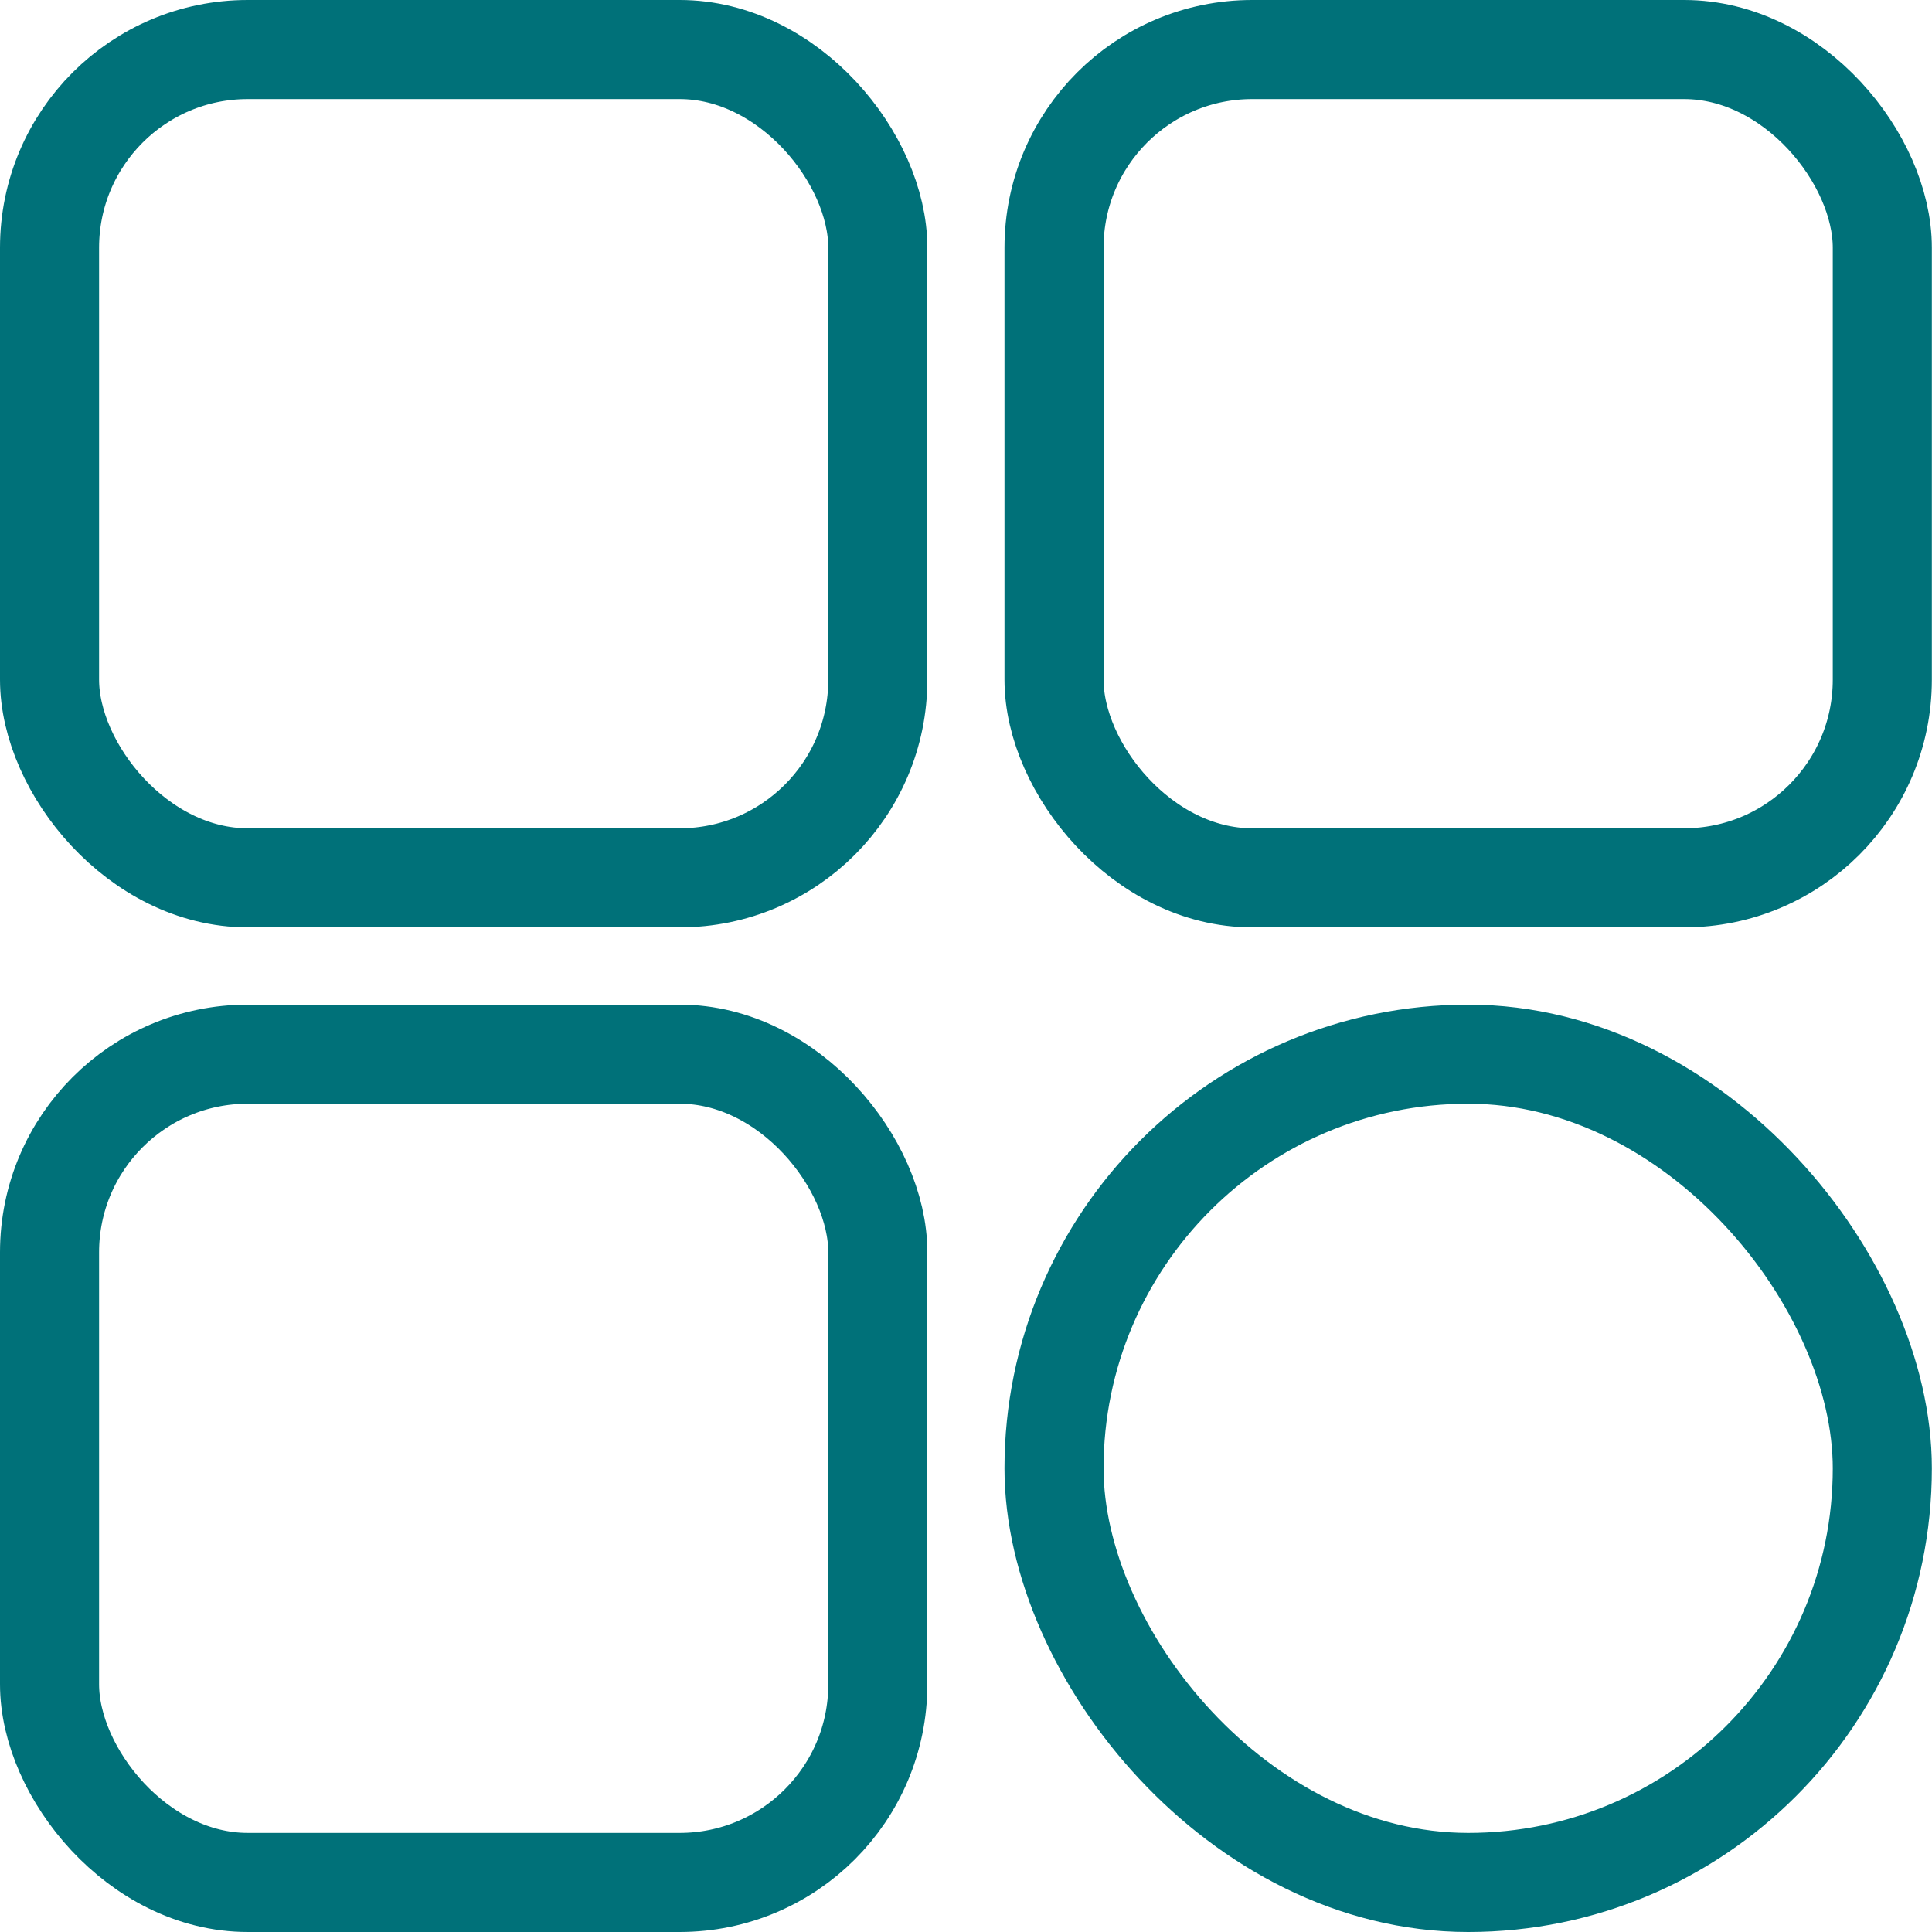
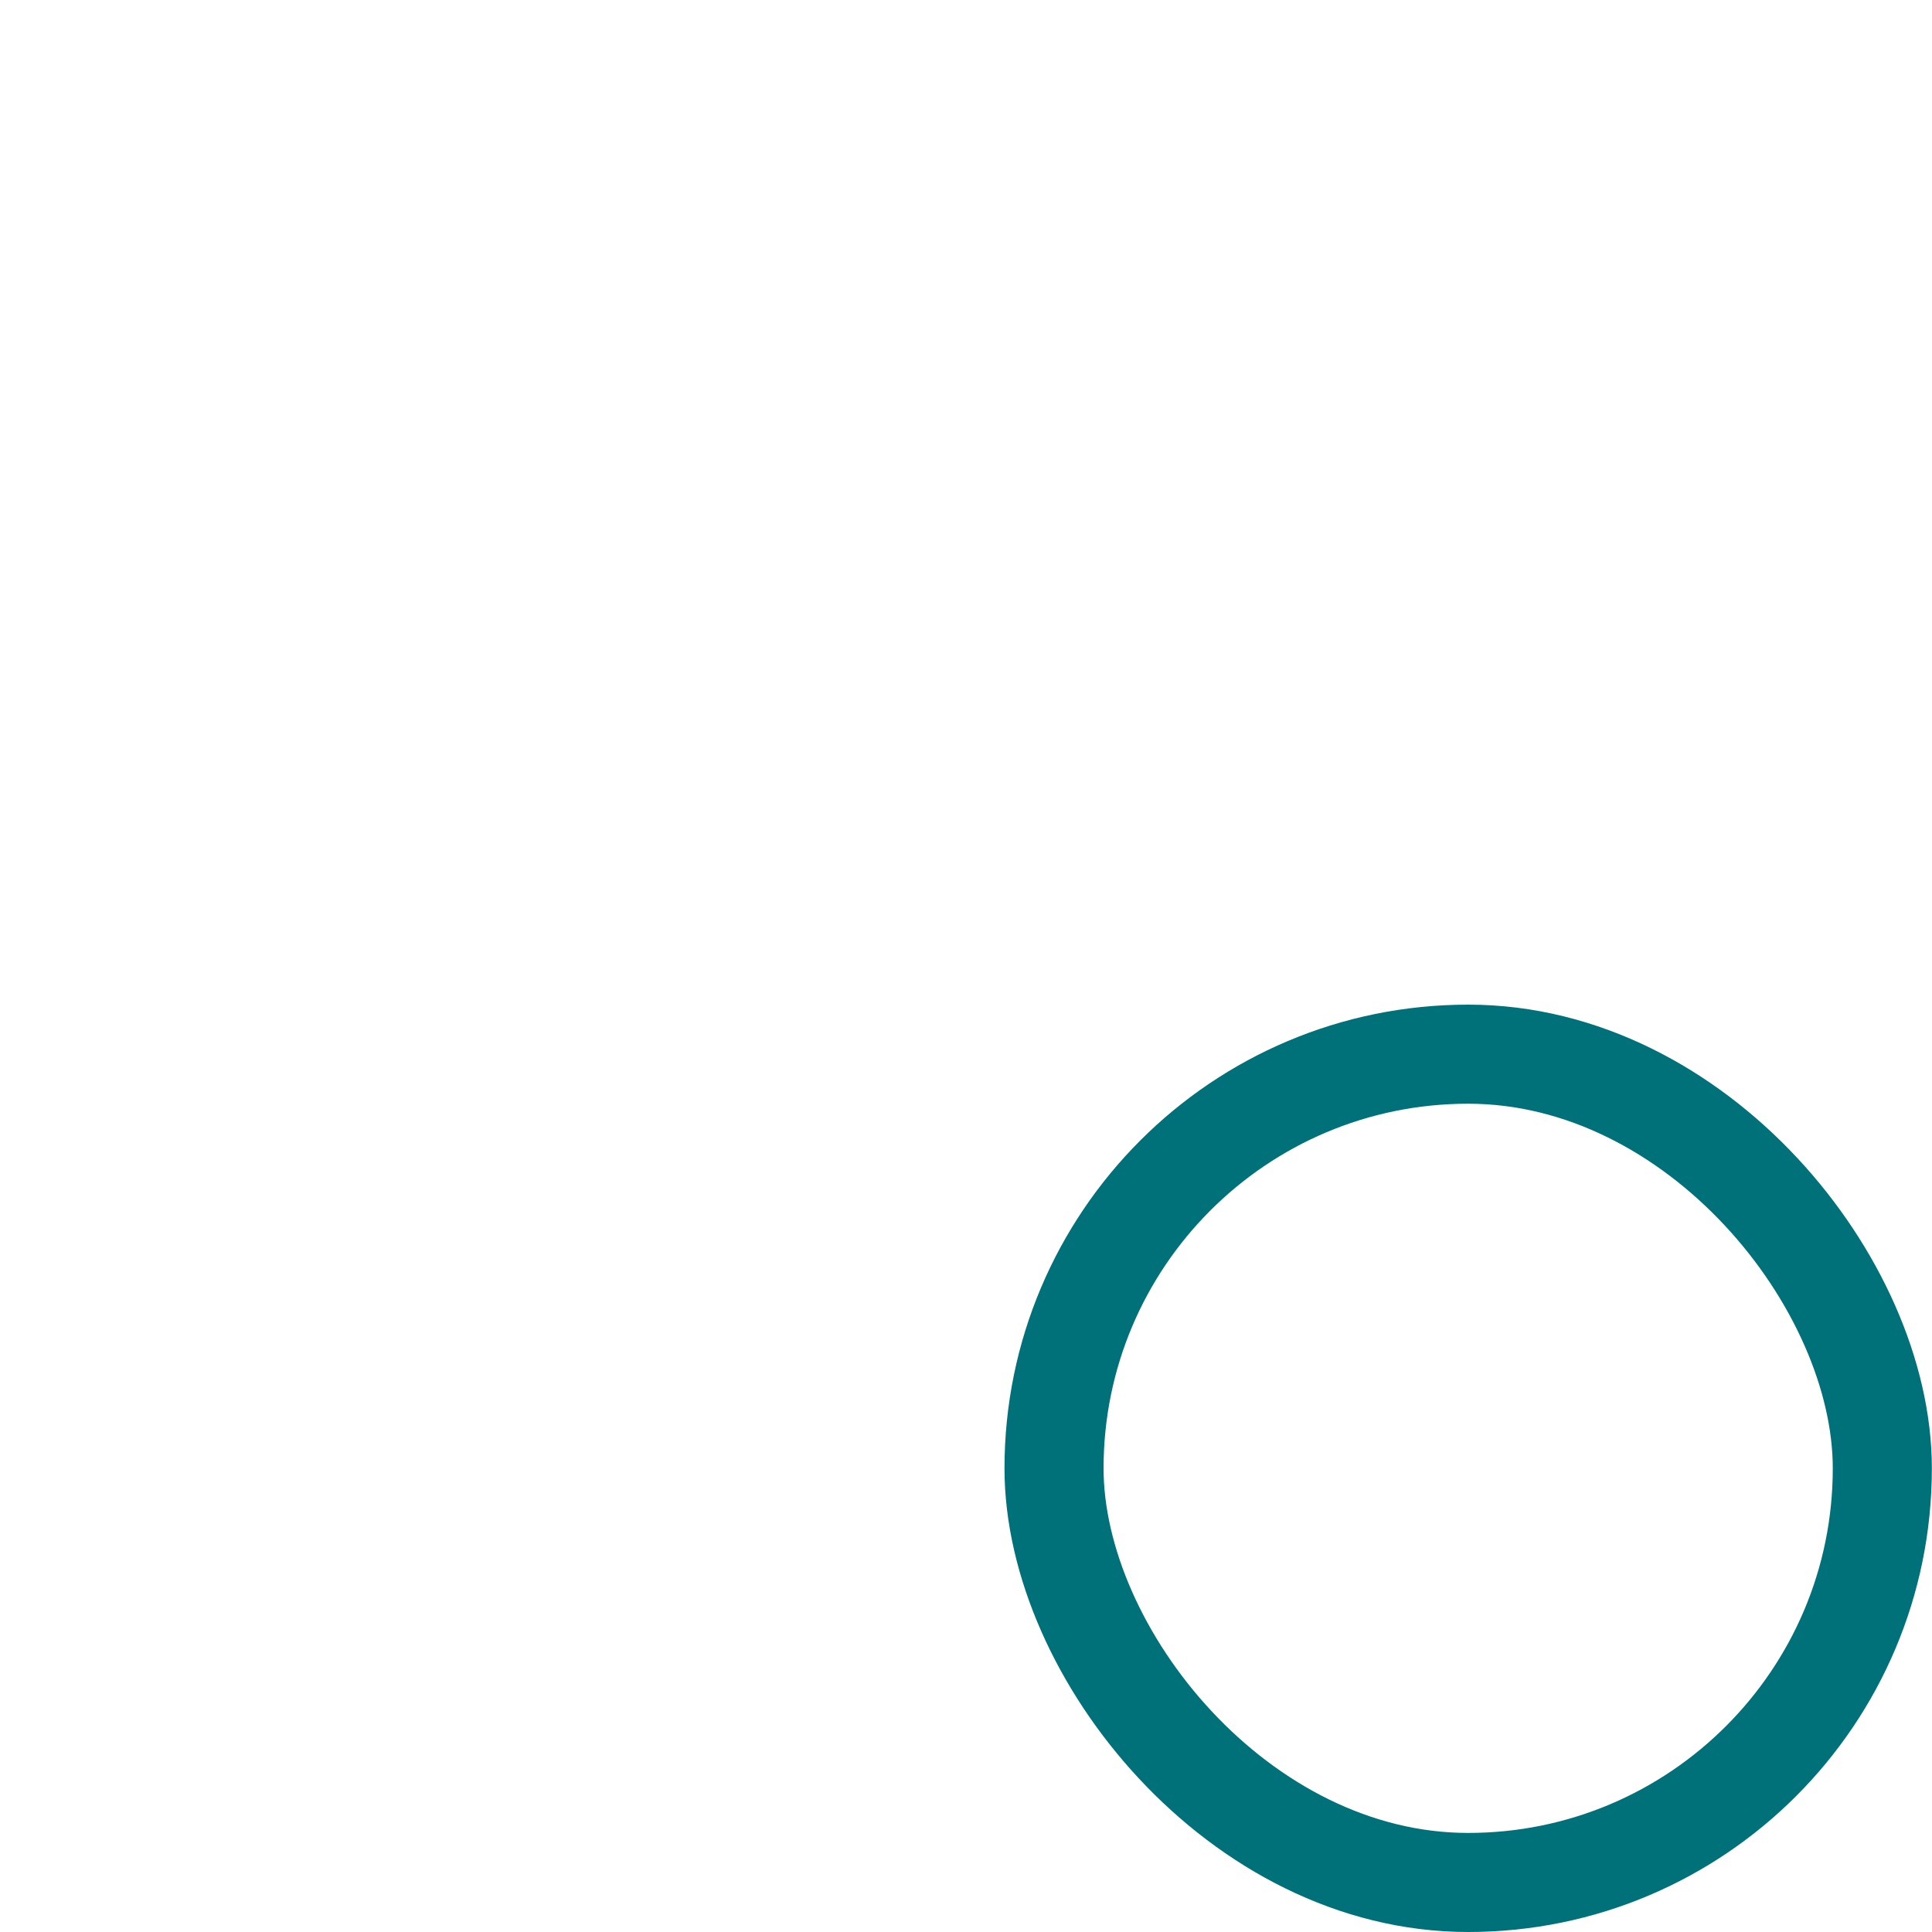
<svg xmlns="http://www.w3.org/2000/svg" width="39" height="39" viewBox="0 0 39 39" fill="none">
-   <rect x="1" y="1" width="16.72" height="16.72" rx="4" stroke="#007179" stroke-width="2" />
-   <rect x="21.277" y="1" width="16.72" height="16.72" rx="4" stroke="#007179" stroke-width="2" />
  <rect x="21.277" y="21.28" width="16.72" height="16.72" rx="8.36" stroke="#007179" stroke-width="2" />
-   <rect x="1" y="21.28" width="16.72" height="16.72" rx="4" stroke="#007179" stroke-width="2" />
</svg>